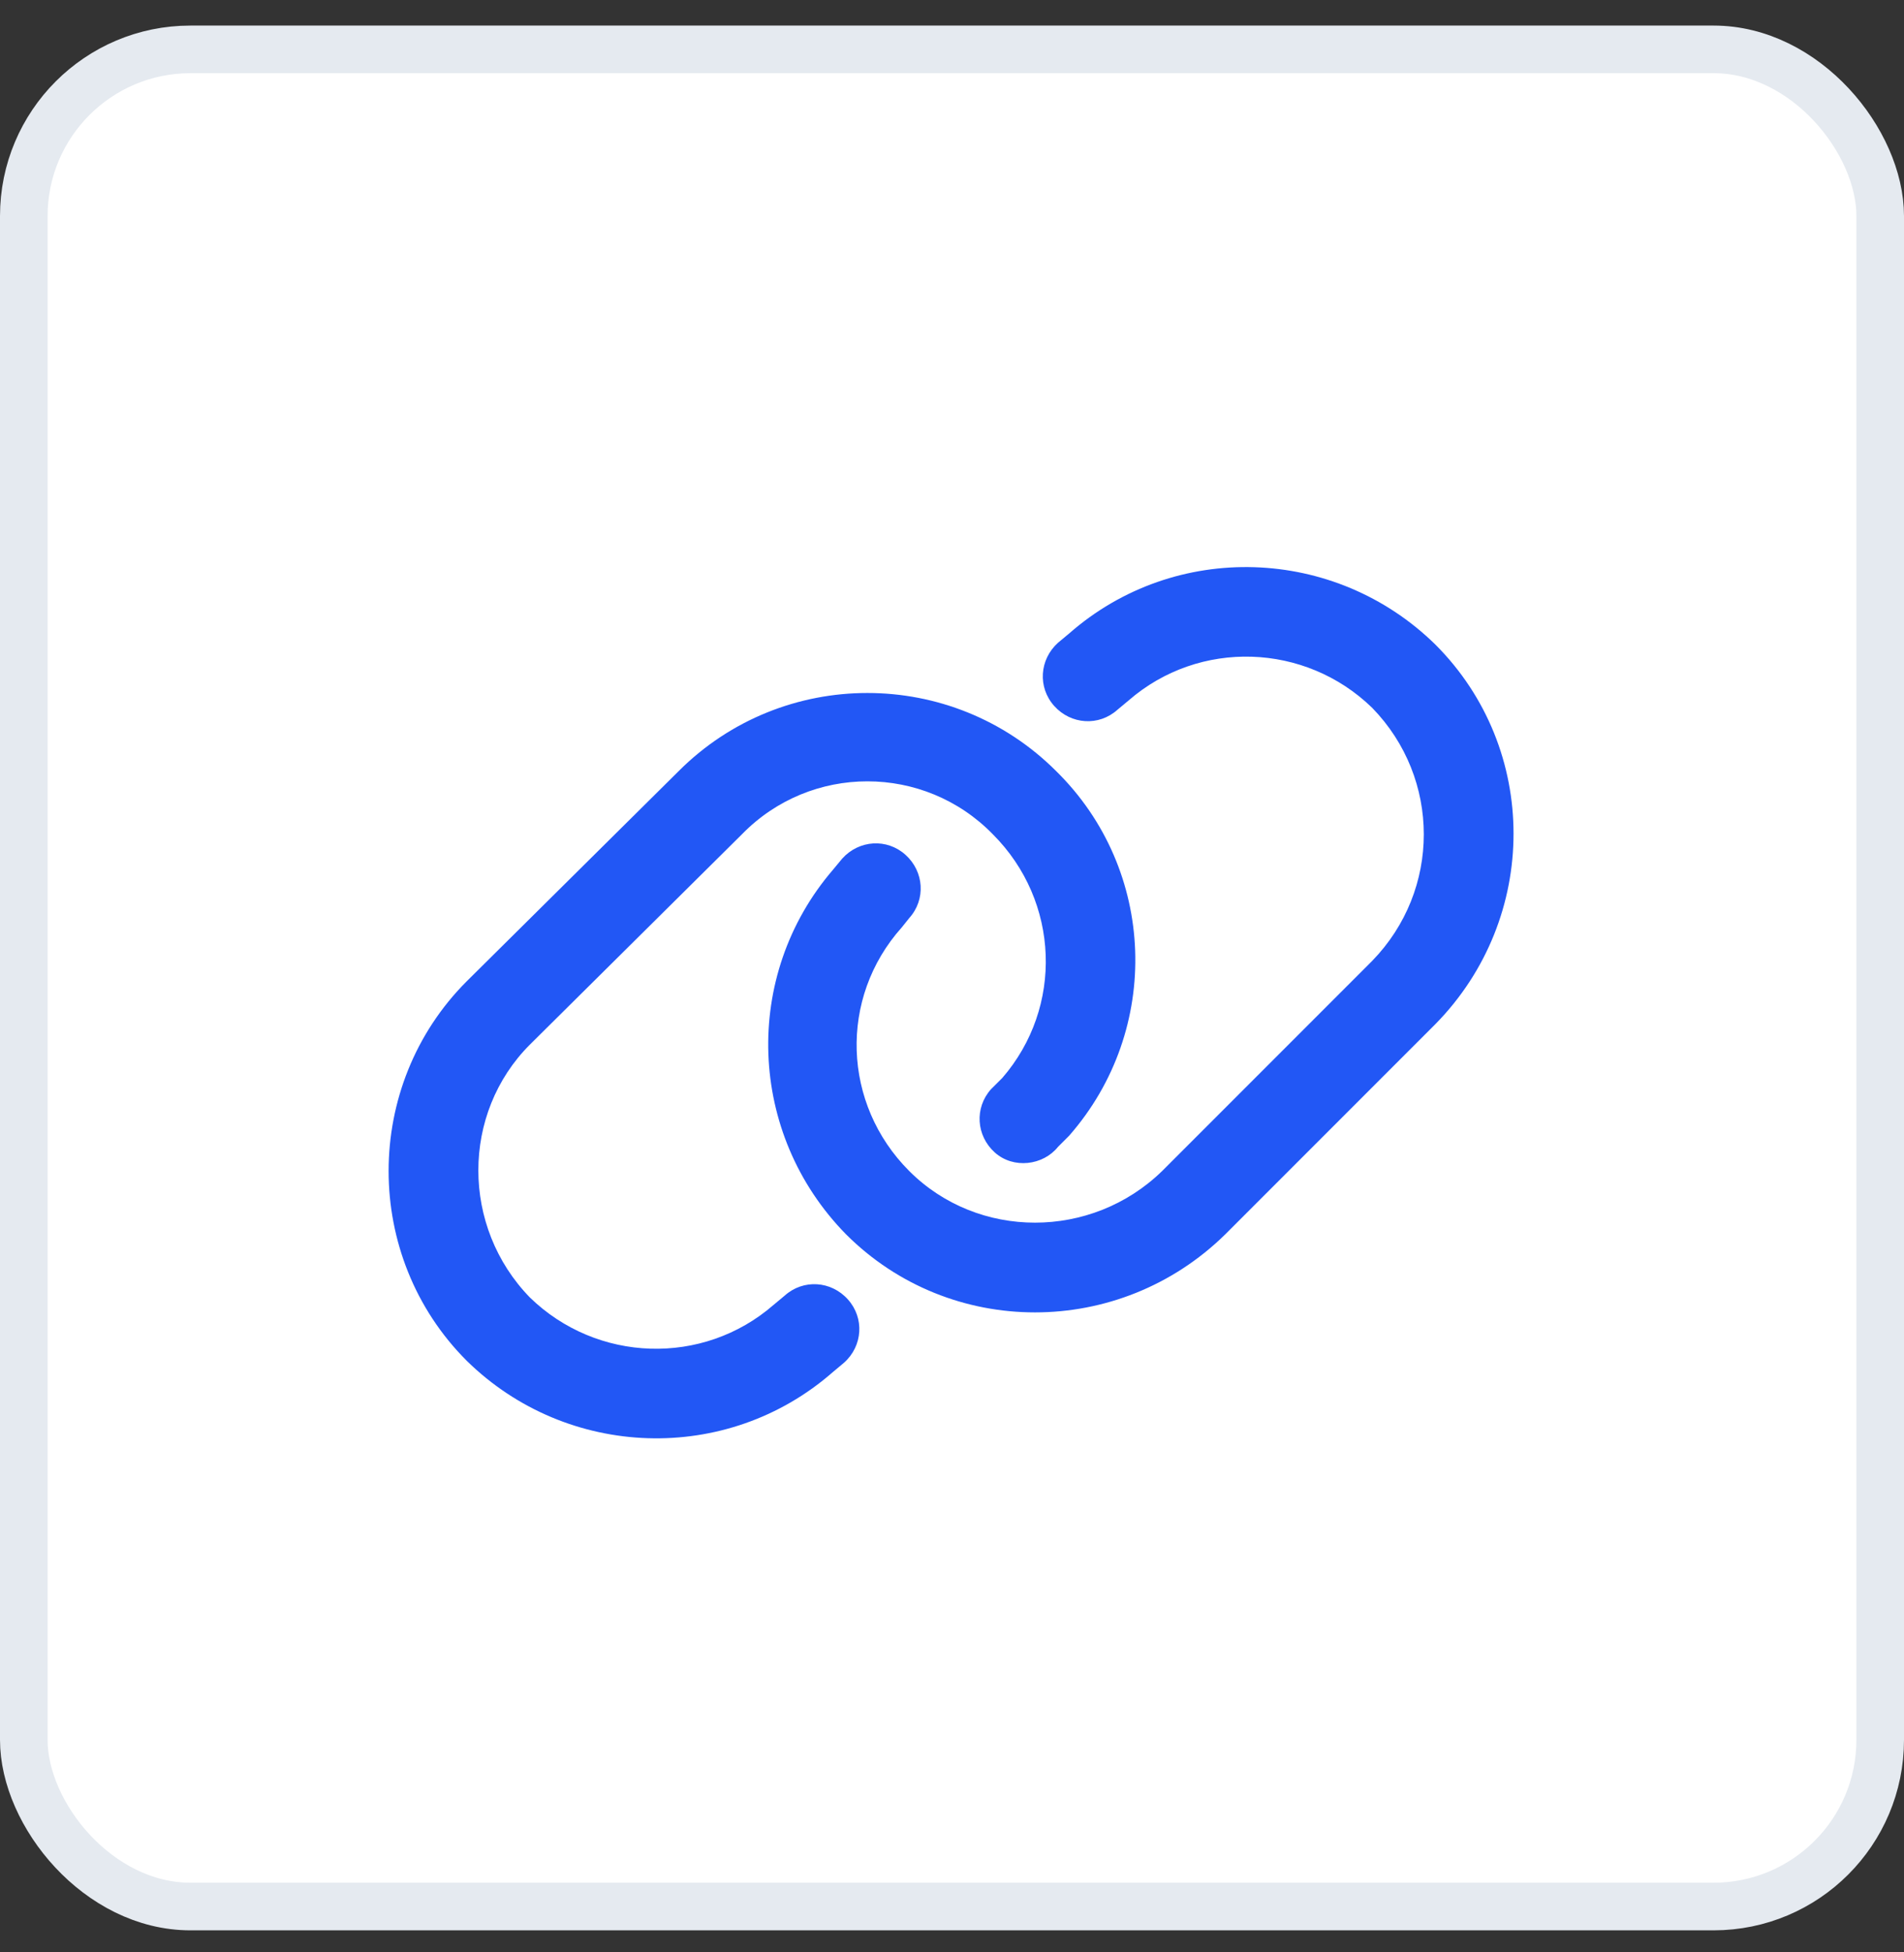
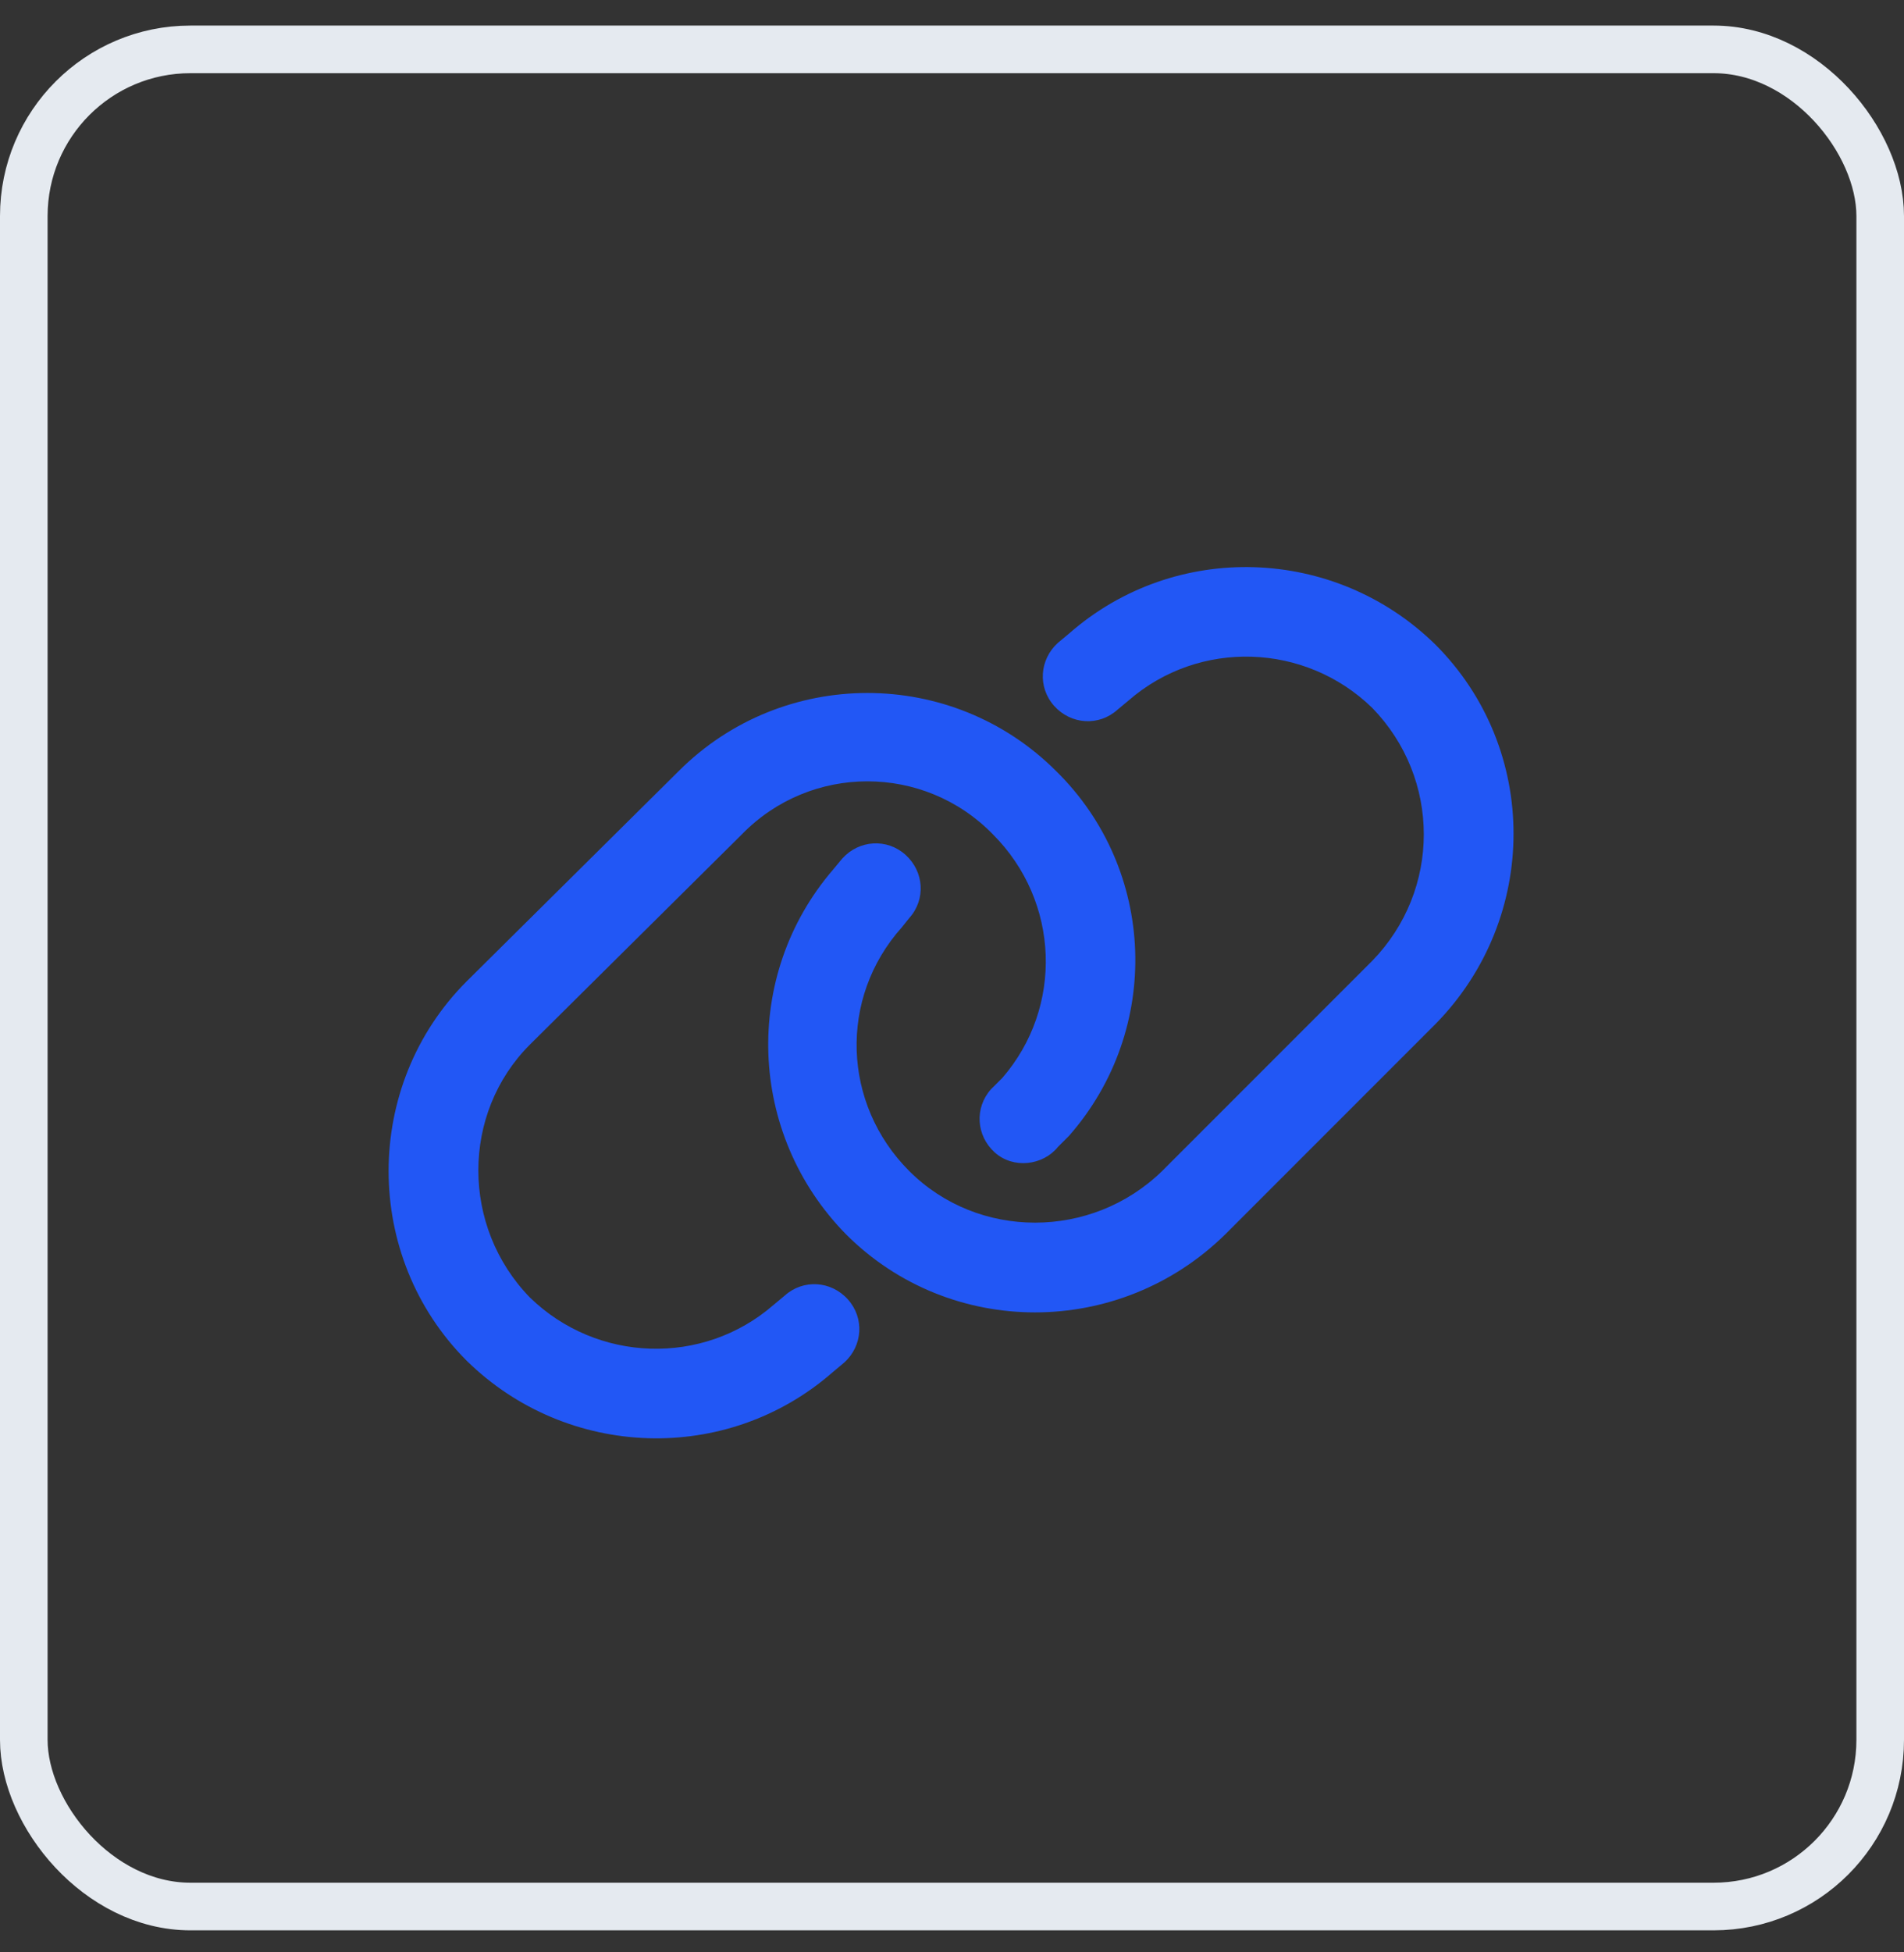
<svg xmlns="http://www.w3.org/2000/svg" width="40" height="41" viewBox="0 0 40 41" fill="none">
  <rect x="0" y="0" width="40" height="41" fill="#333333" stroke="none" />
-   <rect x="0.5" y="1.037" width="39" height="39" rx="3.5" fill="white" />
  <rect x="0.5" y="1.037" width="39" height="39" rx="3.5" stroke="#E5EAF0" />
  <path d="M30.156 21.506L25.742 25.92C23.516 28.107 19.961 28.107 17.773 25.92C15.703 23.811 15.586 20.49 17.5 18.264L17.695 18.029C18.047 17.639 18.633 17.6 19.023 17.951C19.414 18.303 19.453 18.889 19.102 19.279L18.945 19.475C17.617 20.959 17.695 23.186 19.102 24.592C20.547 26.037 22.93 26.037 24.414 24.592L28.828 20.178C30.273 18.693 30.273 16.35 28.828 14.865C27.422 13.498 25.195 13.42 23.711 14.709L23.477 14.904C23.086 15.256 22.5 15.217 22.148 14.826C21.797 14.435 21.836 13.85 22.227 13.498L22.461 13.303C24.688 11.35 28.047 11.467 30.156 13.537C32.344 15.725 32.344 19.279 30.156 21.506ZM9.805 20.607L14.258 16.193C16.445 14.006 20 14.006 22.188 16.193C24.297 18.264 24.414 21.623 22.461 23.85L22.227 24.084C21.914 24.475 21.289 24.553 20.898 24.201C20.508 23.85 20.469 23.264 20.82 22.873L21.055 22.639C22.344 21.154 22.266 18.928 20.859 17.521C19.414 16.037 17.031 16.037 15.586 17.521L11.133 21.936C9.688 23.381 9.688 25.764 11.133 27.248C12.539 28.615 14.766 28.693 16.25 27.404L16.484 27.209C16.875 26.857 17.461 26.896 17.812 27.287C18.164 27.678 18.125 28.264 17.734 28.615L17.5 28.811C15.273 30.764 11.914 30.646 9.805 28.576C7.617 26.389 7.617 22.795 9.805 20.607Z" fill="#2257F5" />
</svg>